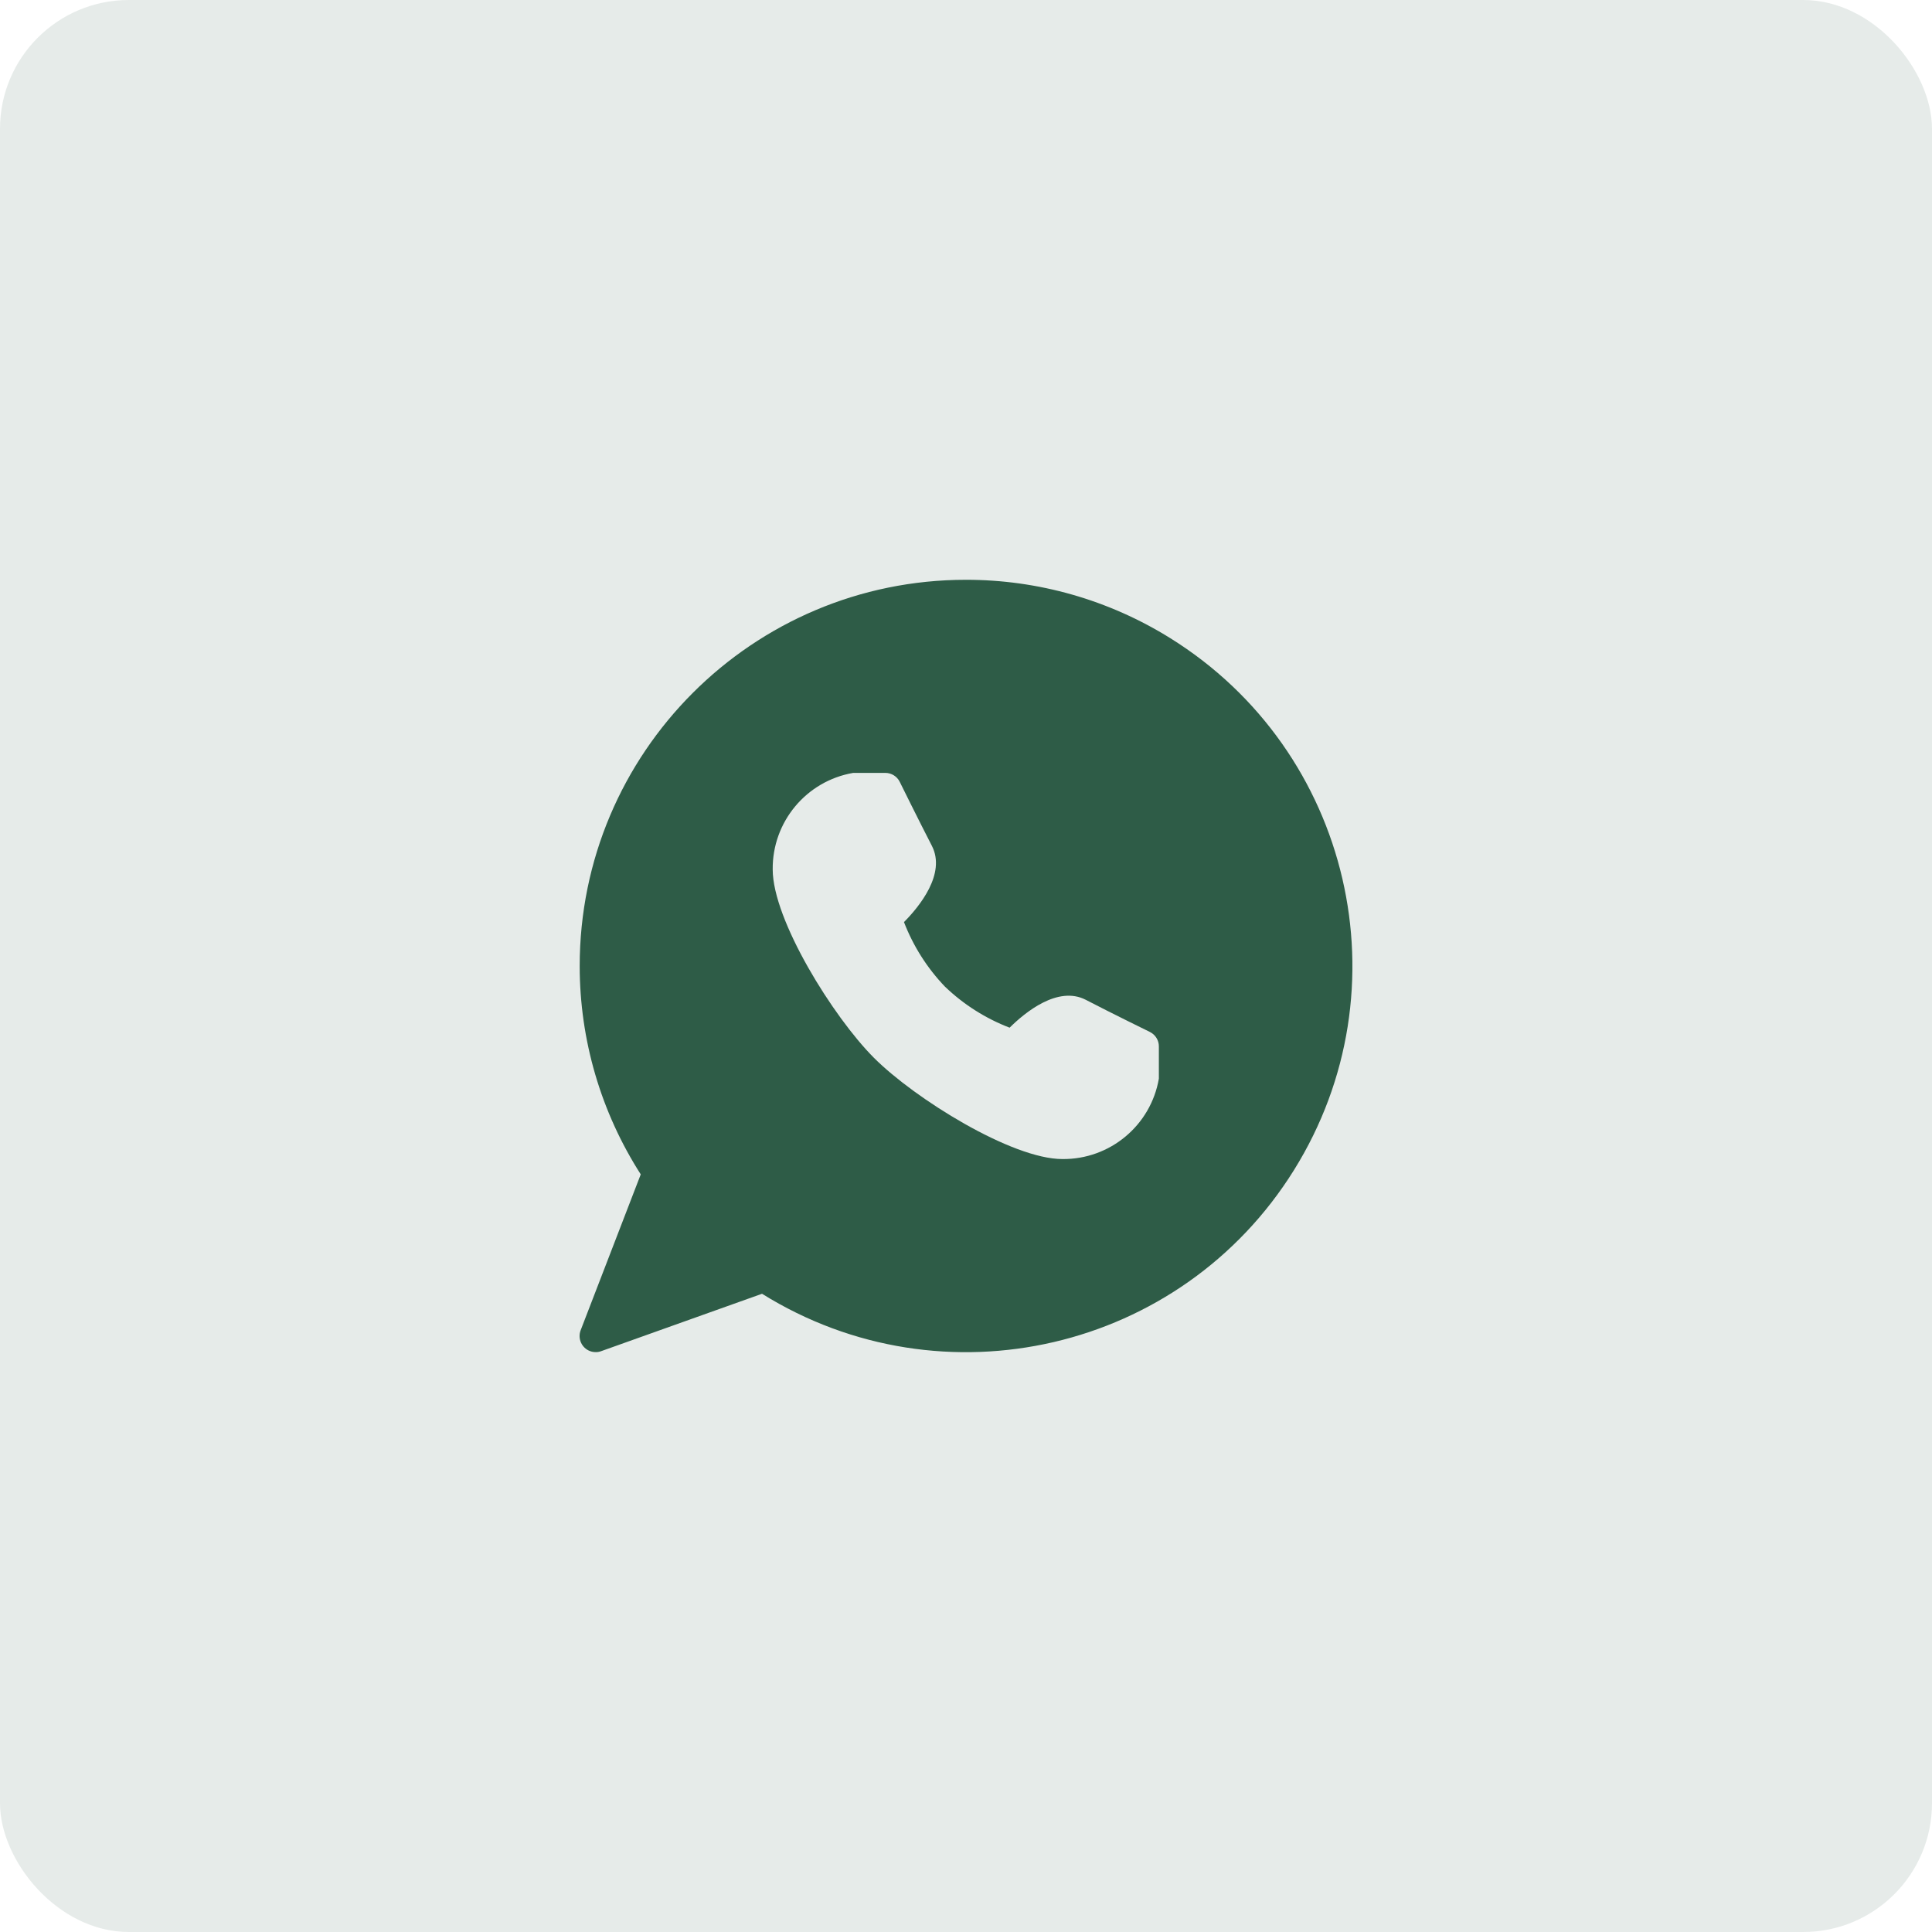
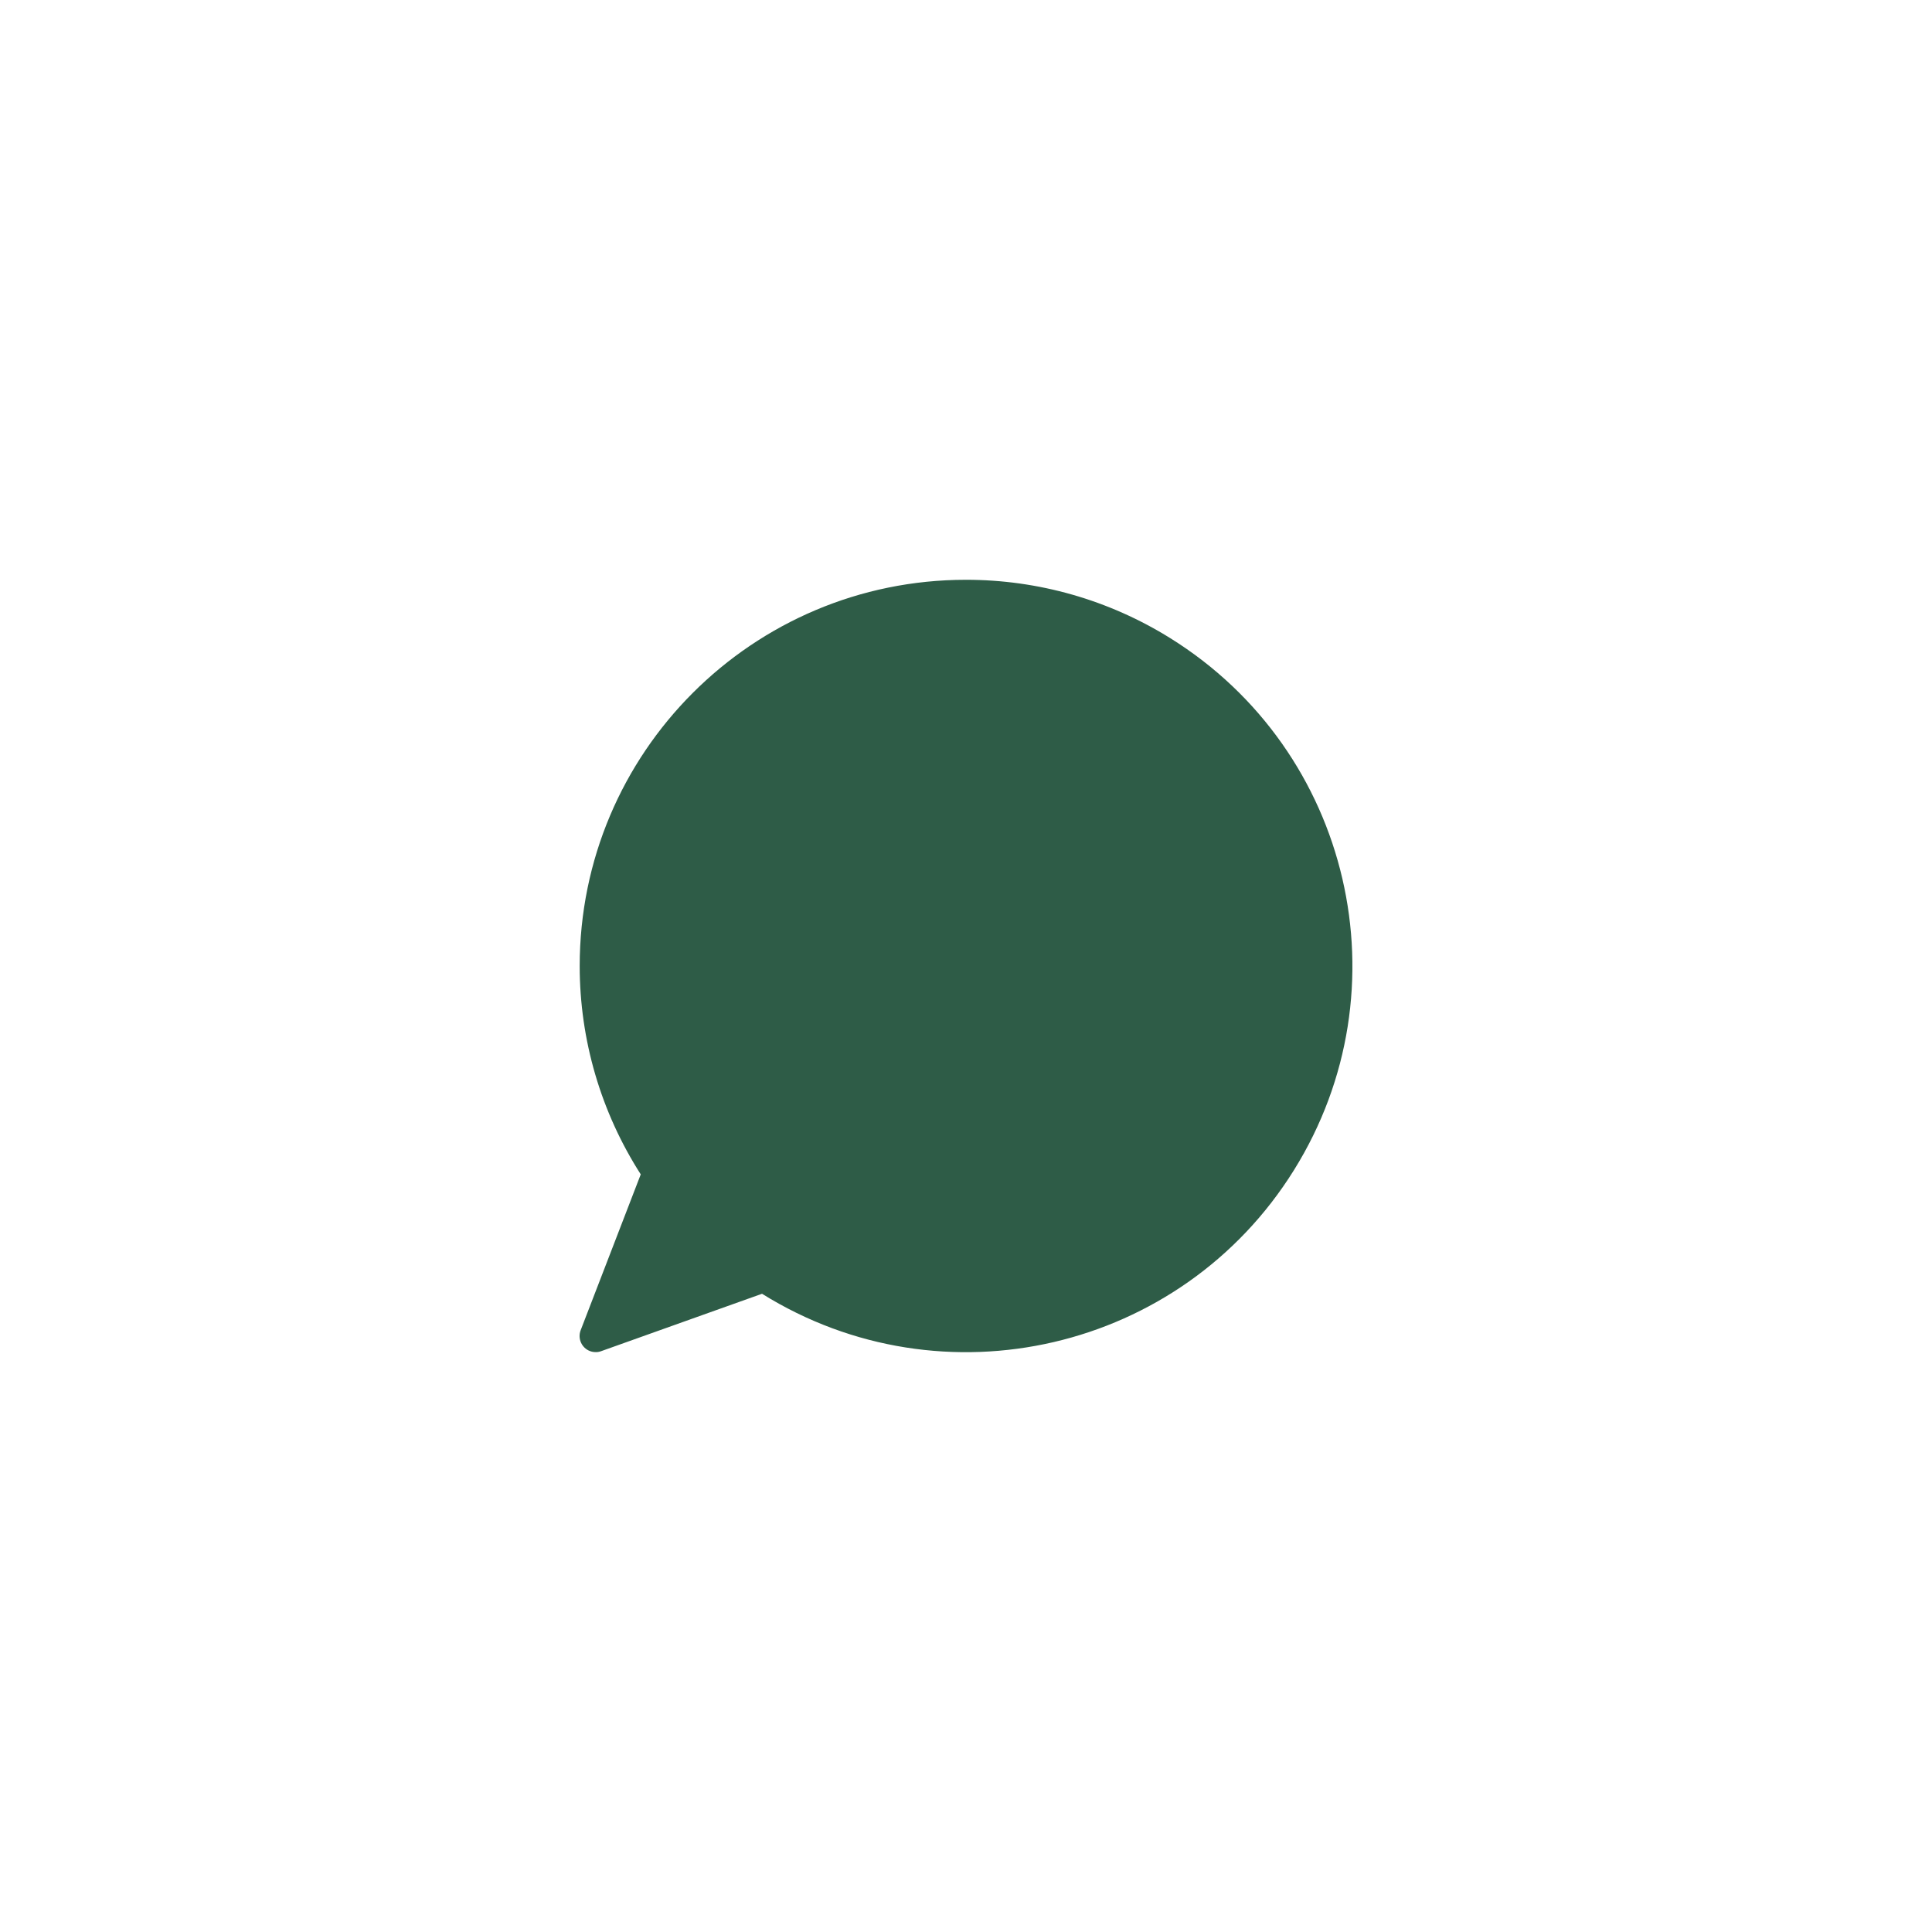
<svg xmlns="http://www.w3.org/2000/svg" width="40" height="40" viewBox="0 0 40 40" fill="none">
-   <rect width="40" height="40" rx="2.667" fill="#E6EBE9" />
  <g clip-path="url(#clip0_1434_4436)">
    <path d="M19.996 12.004C15.58 12.005 12.001 15.585 12.002 20.001C12.002 21.53 12.441 23.027 13.266 24.314L12.022 27.541C11.956 27.713 12.042 27.906 12.213 27.972C12.252 27.987 12.292 27.994 12.334 27.994C12.372 27.995 12.41 27.988 12.445 27.975L15.777 26.786C19.525 29.12 24.456 27.974 26.79 24.226C29.125 20.478 27.979 15.547 24.23 13.213C22.96 12.421 21.493 12.002 19.996 12.004Z" fill="#2E5C47" />
-     <path d="M23.808 21.366C23.808 21.366 22.991 20.966 22.48 20.7C21.902 20.402 21.222 20.96 20.903 21.277C20.405 21.086 19.95 20.797 19.565 20.428C19.196 20.043 18.908 19.589 18.716 19.091C19.034 18.77 19.59 18.091 19.294 17.513C19.03 17.001 18.627 16.186 18.627 16.185C18.571 16.073 18.456 16.002 18.33 16.002H17.664C16.694 16.169 15.988 17.016 15.998 18.001C15.998 19.047 17.25 21.056 18.094 21.901C18.938 22.746 20.948 23.997 21.995 23.997C22.979 24.007 23.826 23.302 23.993 22.332V21.665C23.994 21.538 23.921 21.422 23.808 21.366Z" fill="#E6EBE9" />
  </g>
  <defs>
    <clipPath id="clip0_1434_4436">
      <rect width="16" height="16" fill="white" transform="translate(12 12)" />
    </clipPath>
  </defs>
</svg>